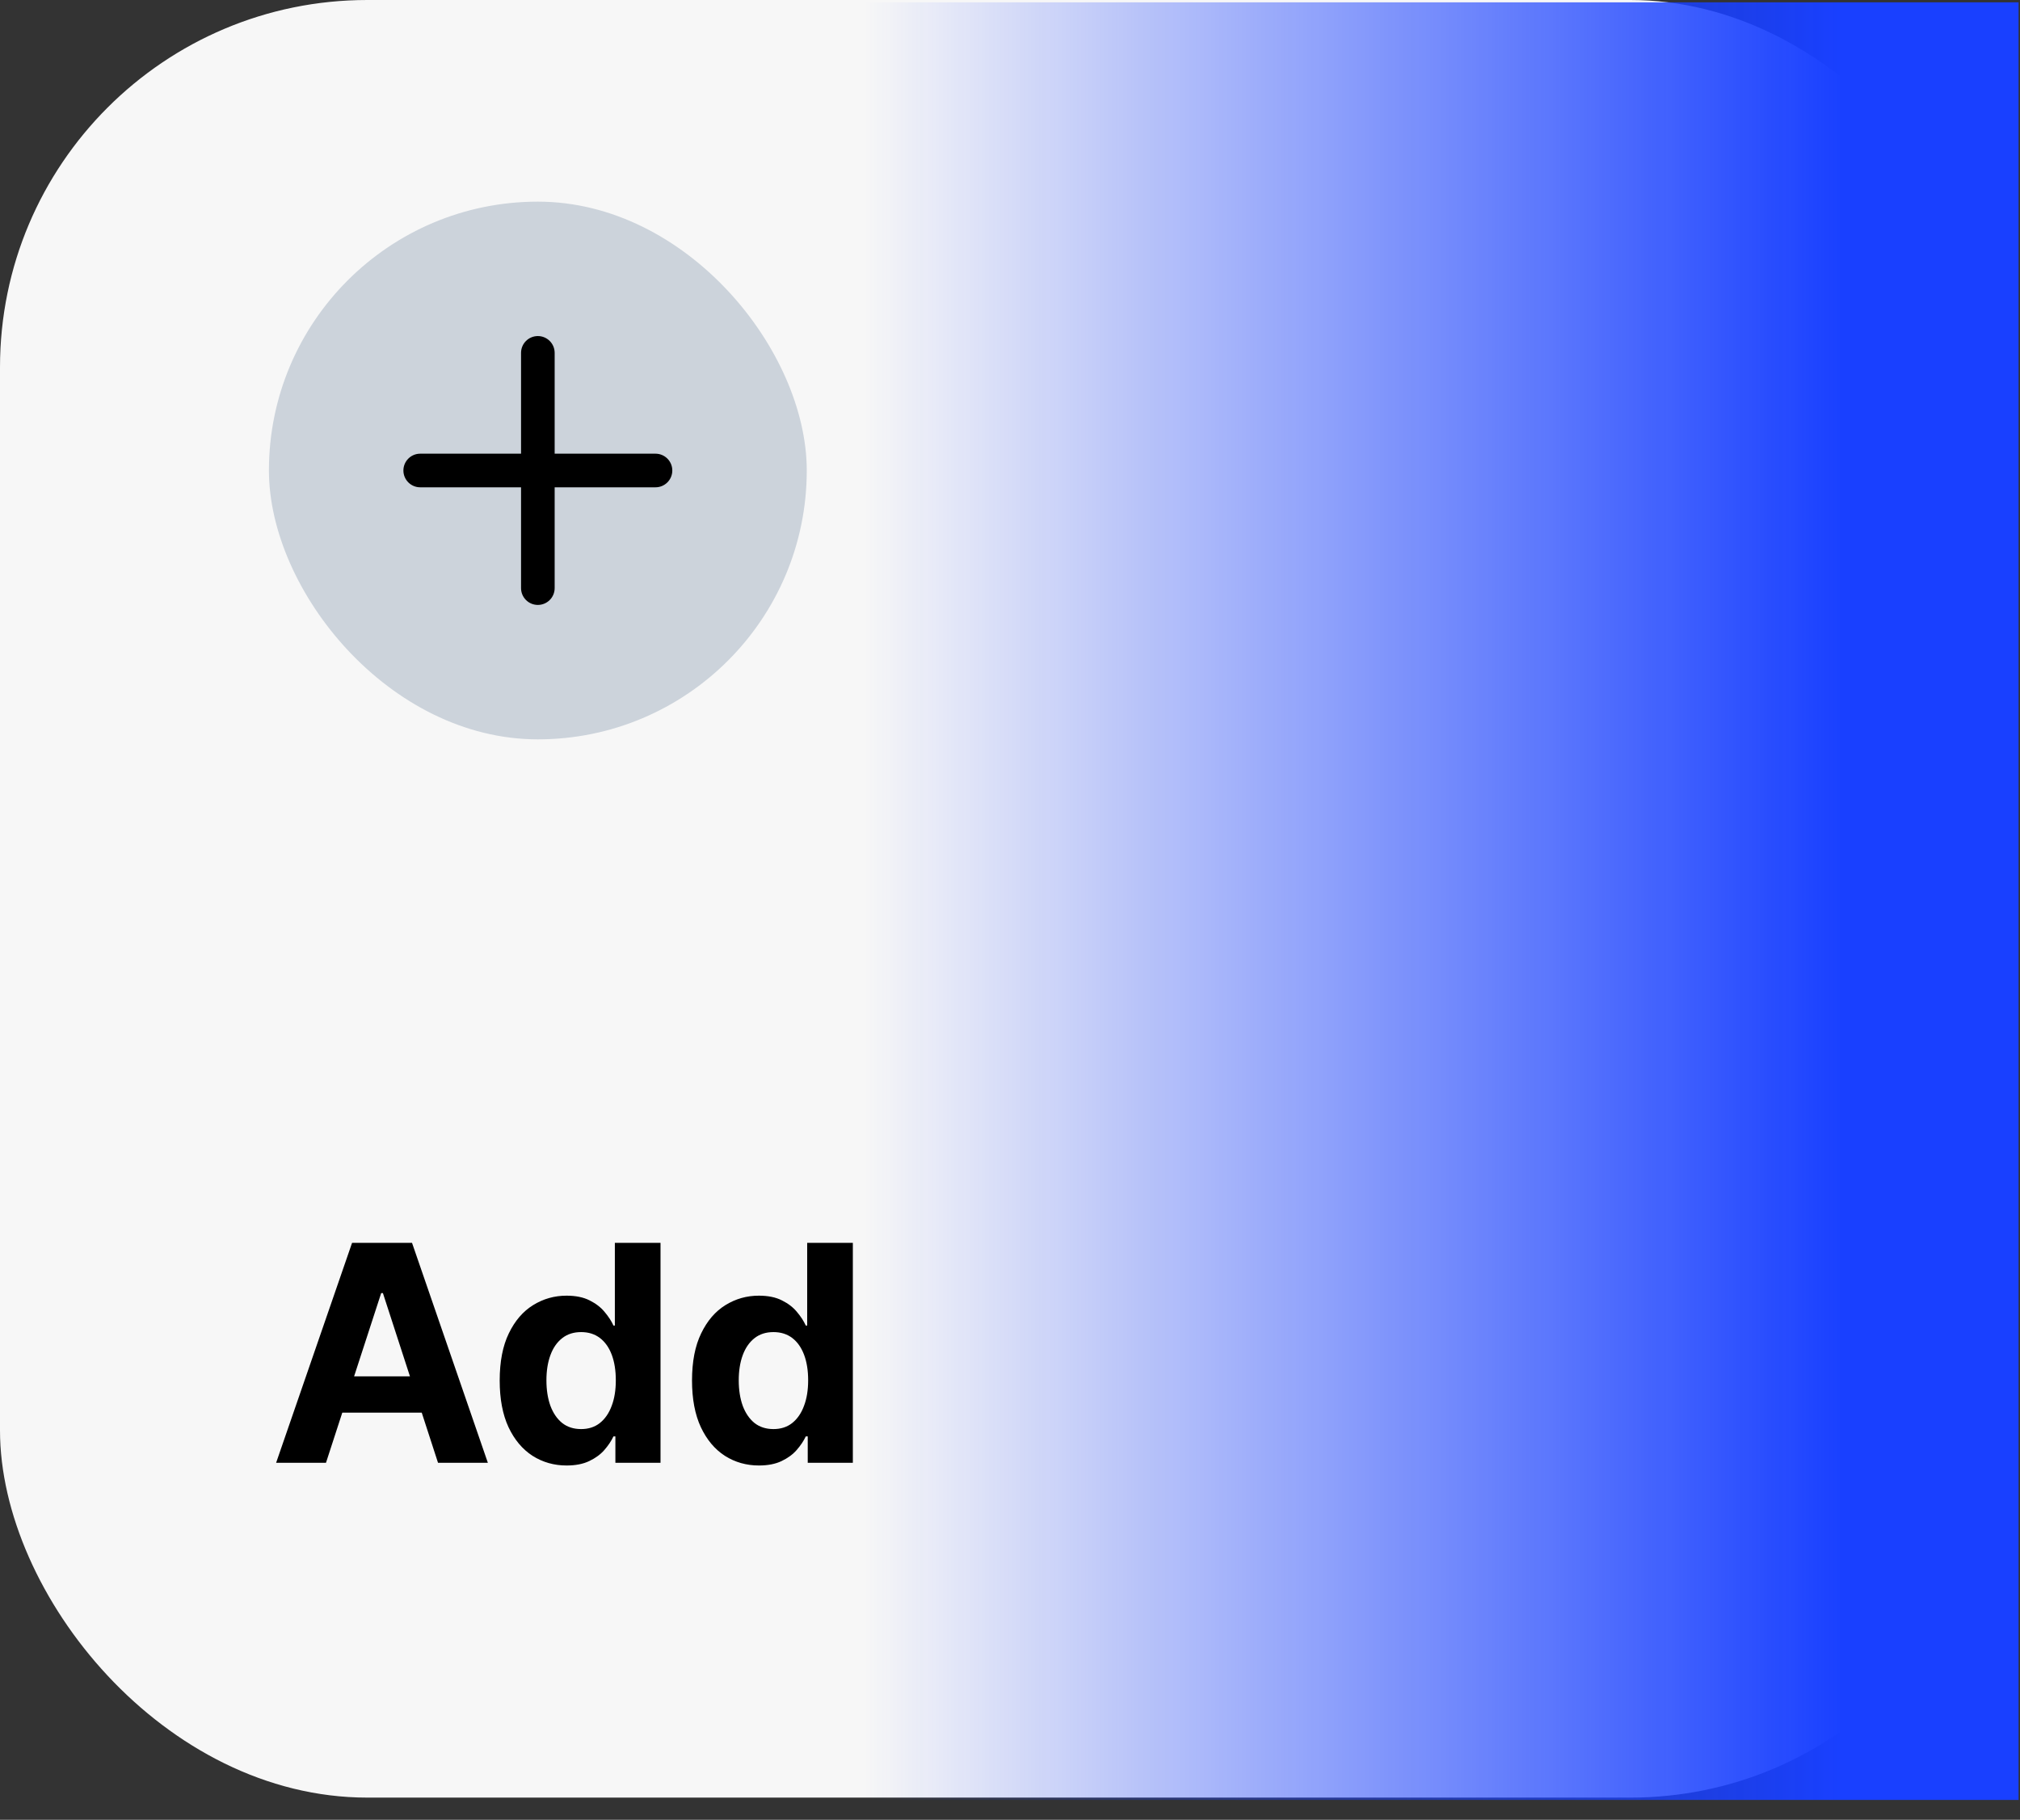
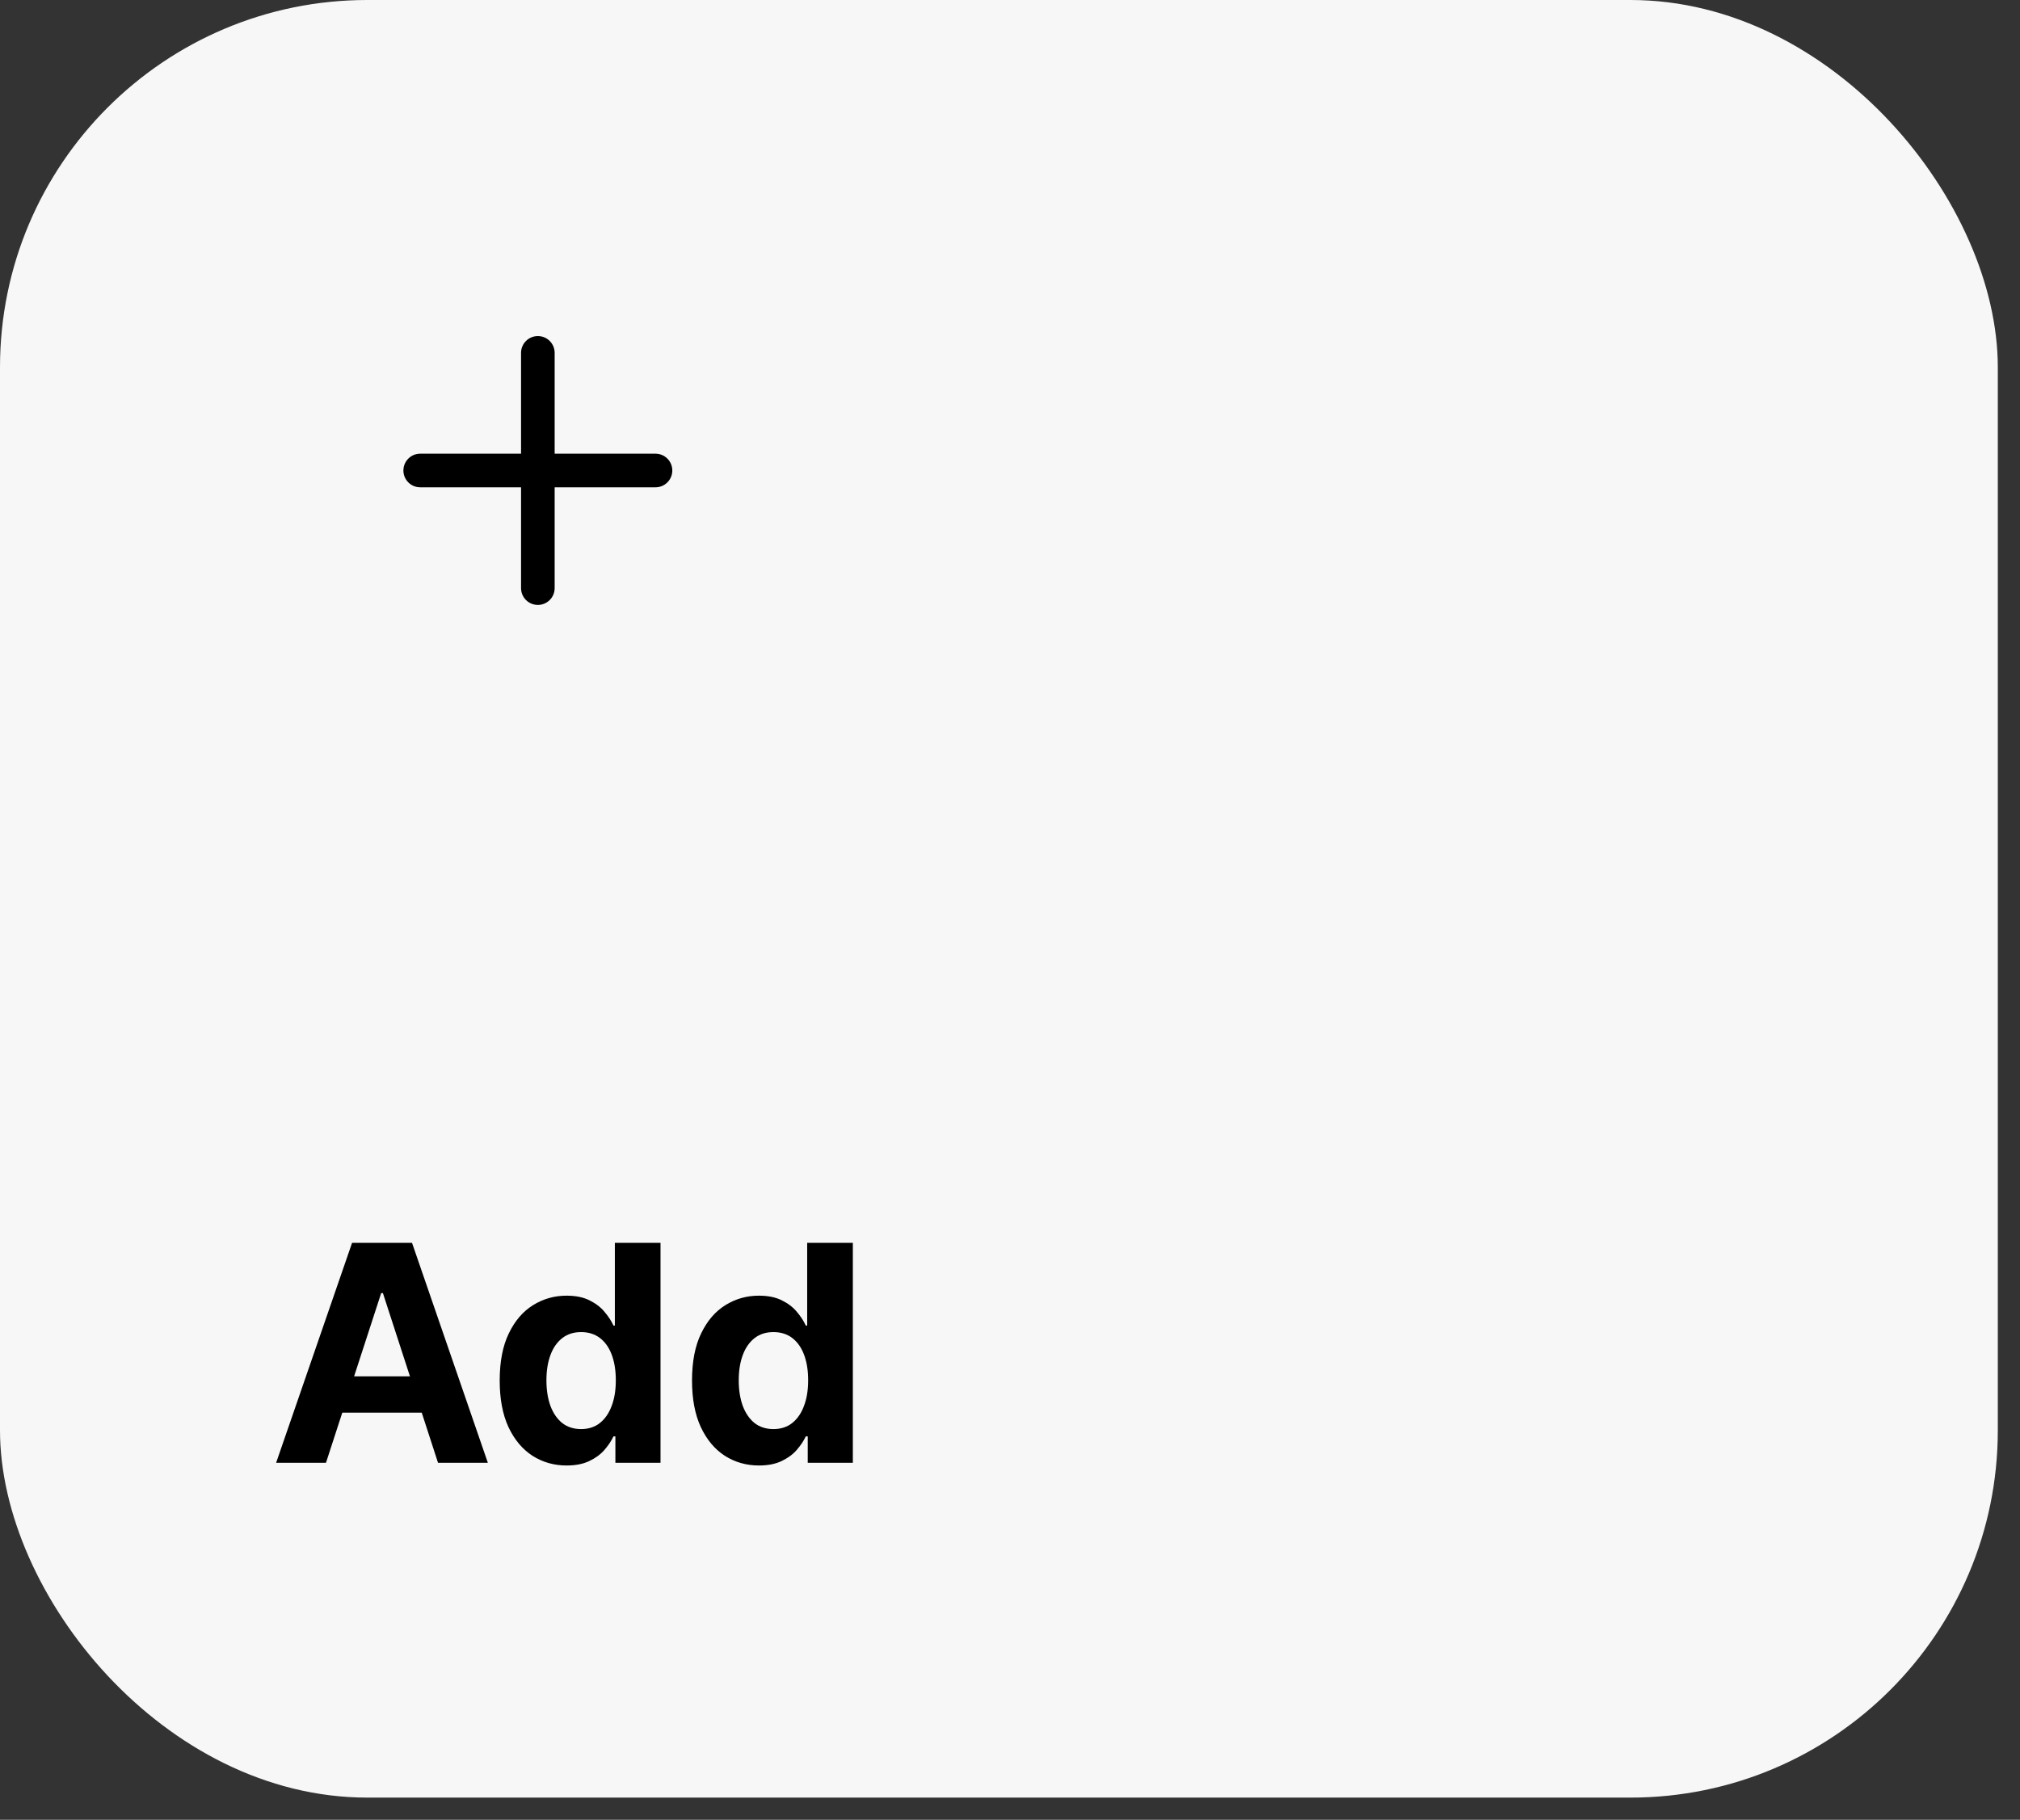
<svg xmlns="http://www.w3.org/2000/svg" width="91" height="82" viewBox="0 0 91 82" fill="none">
  <rect x="0" y="0" width="91" height="82" fill="#333333" stroke="none" />
  <rect width="90" height="81" rx="16.549" fill="#F7F7F7" />
-   <rect x="12.115" y="9.086" width="24.229" height="24.229" rx="12.115" fill="#CCD3DB" />
  <path fill-rule="evenodd" clip-rule="evenodd" d="M24.23 15.143C24.648 15.143 24.987 15.482 24.987 15.9V20.443H29.53C29.948 20.443 30.287 20.782 30.287 21.201C30.287 21.619 29.948 21.958 29.53 21.958H24.987V26.501C24.987 26.919 24.648 27.258 24.23 27.258C23.812 27.258 23.473 26.919 23.473 26.501V21.958H18.93C18.512 21.958 18.173 21.619 18.173 21.201C18.173 20.782 18.512 20.443 18.93 20.443H23.473V15.9C23.473 15.482 23.812 15.143 24.23 15.143Z" fill="black" />
-   <path d="M14.685 65.914H12.439L15.861 56.002H18.561L21.978 65.914H19.733L17.25 58.267H17.172L14.685 65.914ZM14.544 62.018H19.849V63.654H14.544V62.018ZM25.526 66.035C24.961 66.035 24.45 65.89 23.992 65.6C23.537 65.306 23.175 64.875 22.907 64.307C22.643 63.736 22.511 63.036 22.511 62.207C22.511 61.355 22.648 60.647 22.922 60.082C23.196 59.514 23.561 59.09 24.016 58.809C24.474 58.525 24.976 58.383 25.521 58.383C25.937 58.383 26.284 58.454 26.562 58.596C26.842 58.735 27.068 58.909 27.239 59.119C27.413 59.325 27.546 59.529 27.636 59.729H27.699V56.002H29.756V65.914H27.723V64.724H27.636C27.539 64.93 27.402 65.135 27.225 65.338C27.05 65.538 26.823 65.704 26.542 65.837C26.265 65.969 25.926 66.035 25.526 66.035ZM26.179 64.394C26.512 64.394 26.792 64.304 27.021 64.123C27.254 63.939 27.431 63.683 27.554 63.354C27.68 63.025 27.742 62.639 27.742 62.197C27.742 61.755 27.681 61.371 27.559 61.045C27.436 60.719 27.259 60.468 27.026 60.29C26.794 60.113 26.512 60.024 26.179 60.024C25.84 60.024 25.555 60.116 25.323 60.3C25.09 60.484 24.914 60.739 24.795 61.065C24.676 61.391 24.616 61.768 24.616 62.197C24.616 62.629 24.676 63.012 24.795 63.344C24.918 63.673 25.093 63.931 25.323 64.118C25.555 64.302 25.84 64.394 26.179 64.394ZM34.19 66.035C33.626 66.035 33.114 65.89 32.656 65.6C32.201 65.306 31.84 64.875 31.572 64.307C31.307 63.736 31.175 63.036 31.175 62.207C31.175 61.355 31.312 60.647 31.587 60.082C31.861 59.514 32.225 59.09 32.68 58.809C33.138 58.525 33.64 58.383 34.185 58.383C34.602 58.383 34.949 58.454 35.226 58.596C35.507 58.735 35.733 58.909 35.904 59.119C36.078 59.325 36.21 59.529 36.3 59.729H36.363V56.002H38.42V65.914H36.388V64.724H36.3C36.204 64.93 36.066 65.135 35.889 65.338C35.715 65.538 35.487 65.704 35.207 65.837C34.929 65.969 34.59 66.035 34.19 66.035ZM34.844 64.394C35.176 64.394 35.457 64.304 35.686 64.123C35.918 63.939 36.096 63.683 36.218 63.354C36.344 63.025 36.407 62.639 36.407 62.197C36.407 61.755 36.346 61.371 36.223 61.045C36.1 60.719 35.923 60.468 35.691 60.29C35.458 60.113 35.176 60.024 34.844 60.024C34.505 60.024 34.219 60.116 33.987 60.3C33.755 60.484 33.579 60.739 33.459 61.065C33.34 61.391 33.28 61.768 33.28 62.197C33.28 62.629 33.34 63.012 33.459 63.344C33.582 63.673 33.758 63.931 33.987 64.118C34.219 64.302 34.505 64.394 34.844 64.394Z" fill="black" />
-   <rect x="38.936" y="81.105" width="81" height="52" transform="rotate(-90 38.936 81.105)" fill="url(#paint0_linear_2311_286)" />
+   <path d="M14.685 65.914H12.439L15.861 56.002H18.561L21.978 65.914H19.733L17.25 58.267H17.172L14.685 65.914ZM14.544 62.018H19.849V63.654H14.544V62.018ZM25.526 66.035C24.961 66.035 24.45 65.89 23.992 65.6C23.537 65.306 23.175 64.875 22.907 64.307C22.643 63.736 22.511 63.036 22.511 62.207C22.511 61.355 22.648 60.647 22.922 60.082C23.196 59.514 23.561 59.09 24.016 58.809C24.474 58.525 24.976 58.383 25.521 58.383C25.937 58.383 26.284 58.454 26.562 58.596C26.842 58.735 27.068 58.909 27.239 59.119C27.413 59.325 27.546 59.529 27.636 59.729H27.699V56.002H29.756V65.914H27.723V64.724H27.636C27.539 64.93 27.402 65.135 27.225 65.338C27.05 65.538 26.823 65.704 26.542 65.837C26.265 65.969 25.926 66.035 25.526 66.035M26.179 64.394C26.512 64.394 26.792 64.304 27.021 64.123C27.254 63.939 27.431 63.683 27.554 63.354C27.68 63.025 27.742 62.639 27.742 62.197C27.742 61.755 27.681 61.371 27.559 61.045C27.436 60.719 27.259 60.468 27.026 60.29C26.794 60.113 26.512 60.024 26.179 60.024C25.84 60.024 25.555 60.116 25.323 60.3C25.09 60.484 24.914 60.739 24.795 61.065C24.676 61.391 24.616 61.768 24.616 62.197C24.616 62.629 24.676 63.012 24.795 63.344C24.918 63.673 25.093 63.931 25.323 64.118C25.555 64.302 25.84 64.394 26.179 64.394ZM34.19 66.035C33.626 66.035 33.114 65.89 32.656 65.6C32.201 65.306 31.84 64.875 31.572 64.307C31.307 63.736 31.175 63.036 31.175 62.207C31.175 61.355 31.312 60.647 31.587 60.082C31.861 59.514 32.225 59.09 32.68 58.809C33.138 58.525 33.64 58.383 34.185 58.383C34.602 58.383 34.949 58.454 35.226 58.596C35.507 58.735 35.733 58.909 35.904 59.119C36.078 59.325 36.21 59.529 36.3 59.729H36.363V56.002H38.42V65.914H36.388V64.724H36.3C36.204 64.93 36.066 65.135 35.889 65.338C35.715 65.538 35.487 65.704 35.207 65.837C34.929 65.969 34.59 66.035 34.19 66.035ZM34.844 64.394C35.176 64.394 35.457 64.304 35.686 64.123C35.918 63.939 36.096 63.683 36.218 63.354C36.344 63.025 36.407 62.639 36.407 62.197C36.407 61.755 36.346 61.371 36.223 61.045C36.1 60.719 35.923 60.468 35.691 60.29C35.458 60.113 35.176 60.024 34.844 60.024C34.505 60.024 34.219 60.116 33.987 60.3C33.755 60.484 33.579 60.739 33.459 61.065C33.34 61.391 33.28 61.768 33.28 62.197C33.28 62.629 33.34 63.012 33.459 63.344C33.582 63.673 33.758 63.931 33.987 64.118C34.219 64.302 34.505 64.394 34.844 64.394Z" fill="black" />
  <defs>
    <linearGradient id="paint0_linear_2311_286" x1="79.436" y1="125.157" x2="79.436" y2="81.105" gradientUnits="userSpaceOnUse">
      <stop stop-color="#1940FF" />
      <stop offset="1" stop-color="#1940FF" stop-opacity="0" />
    </linearGradient>
  </defs>
</svg>